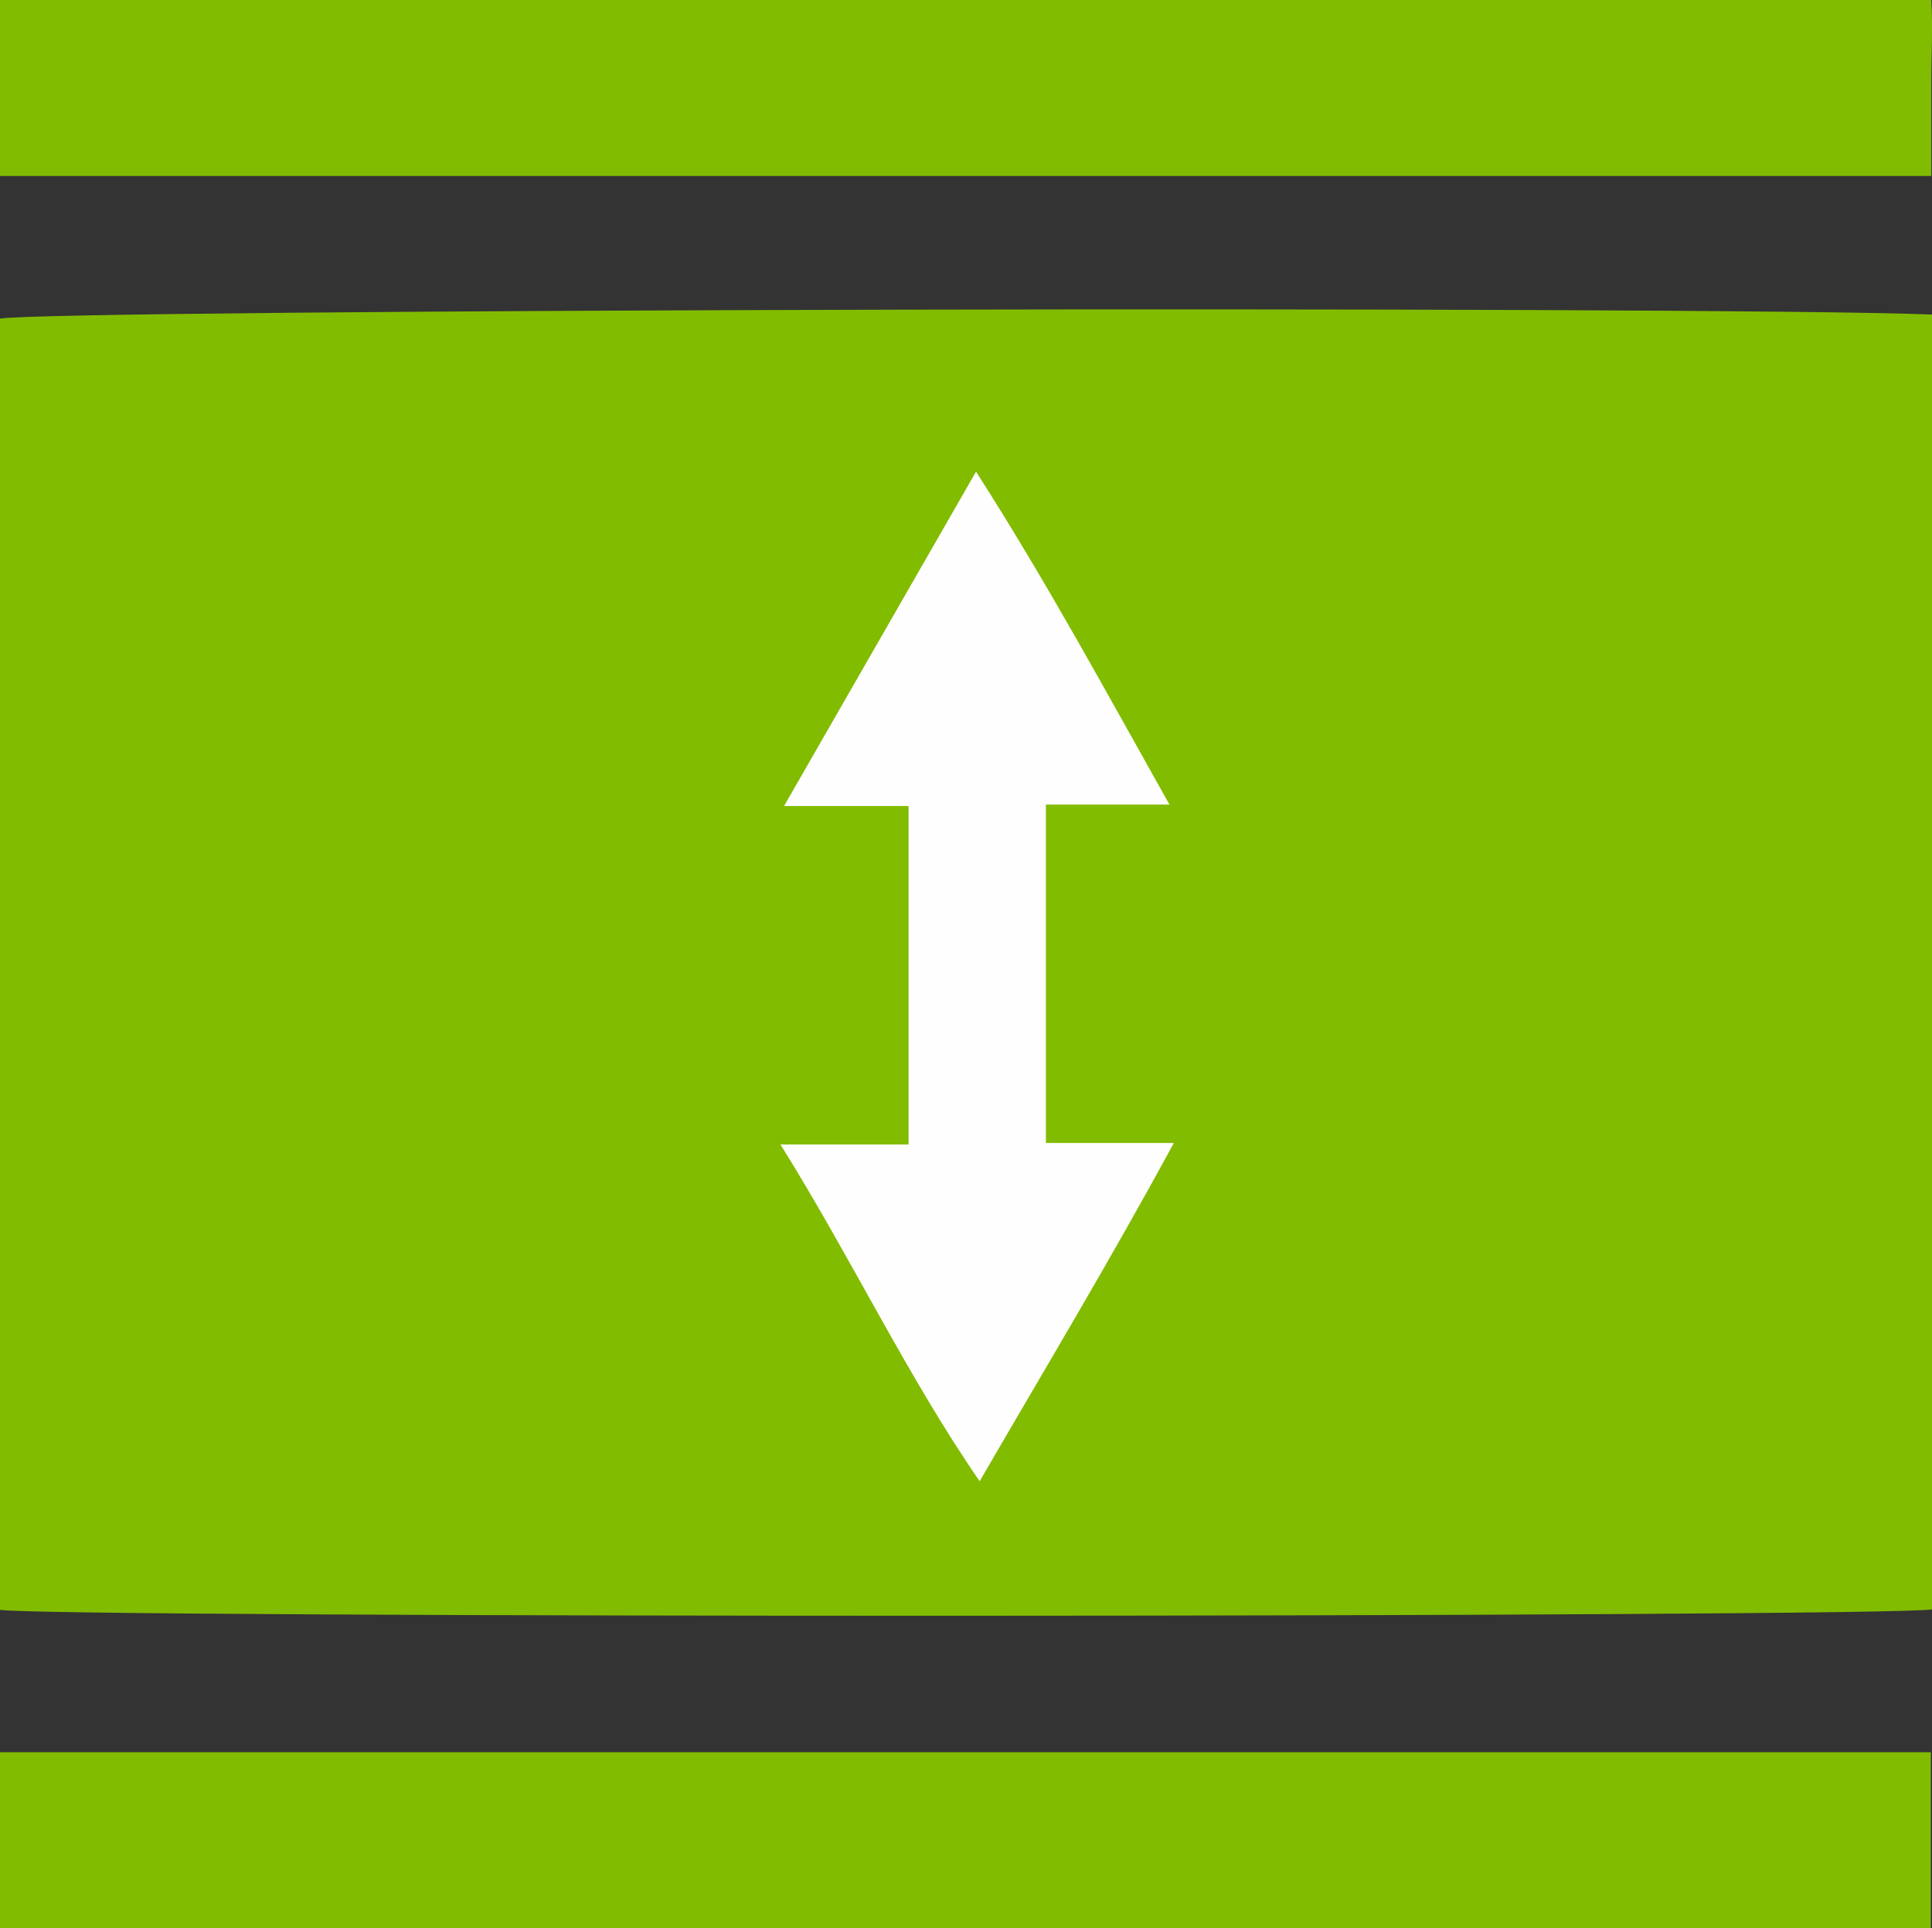
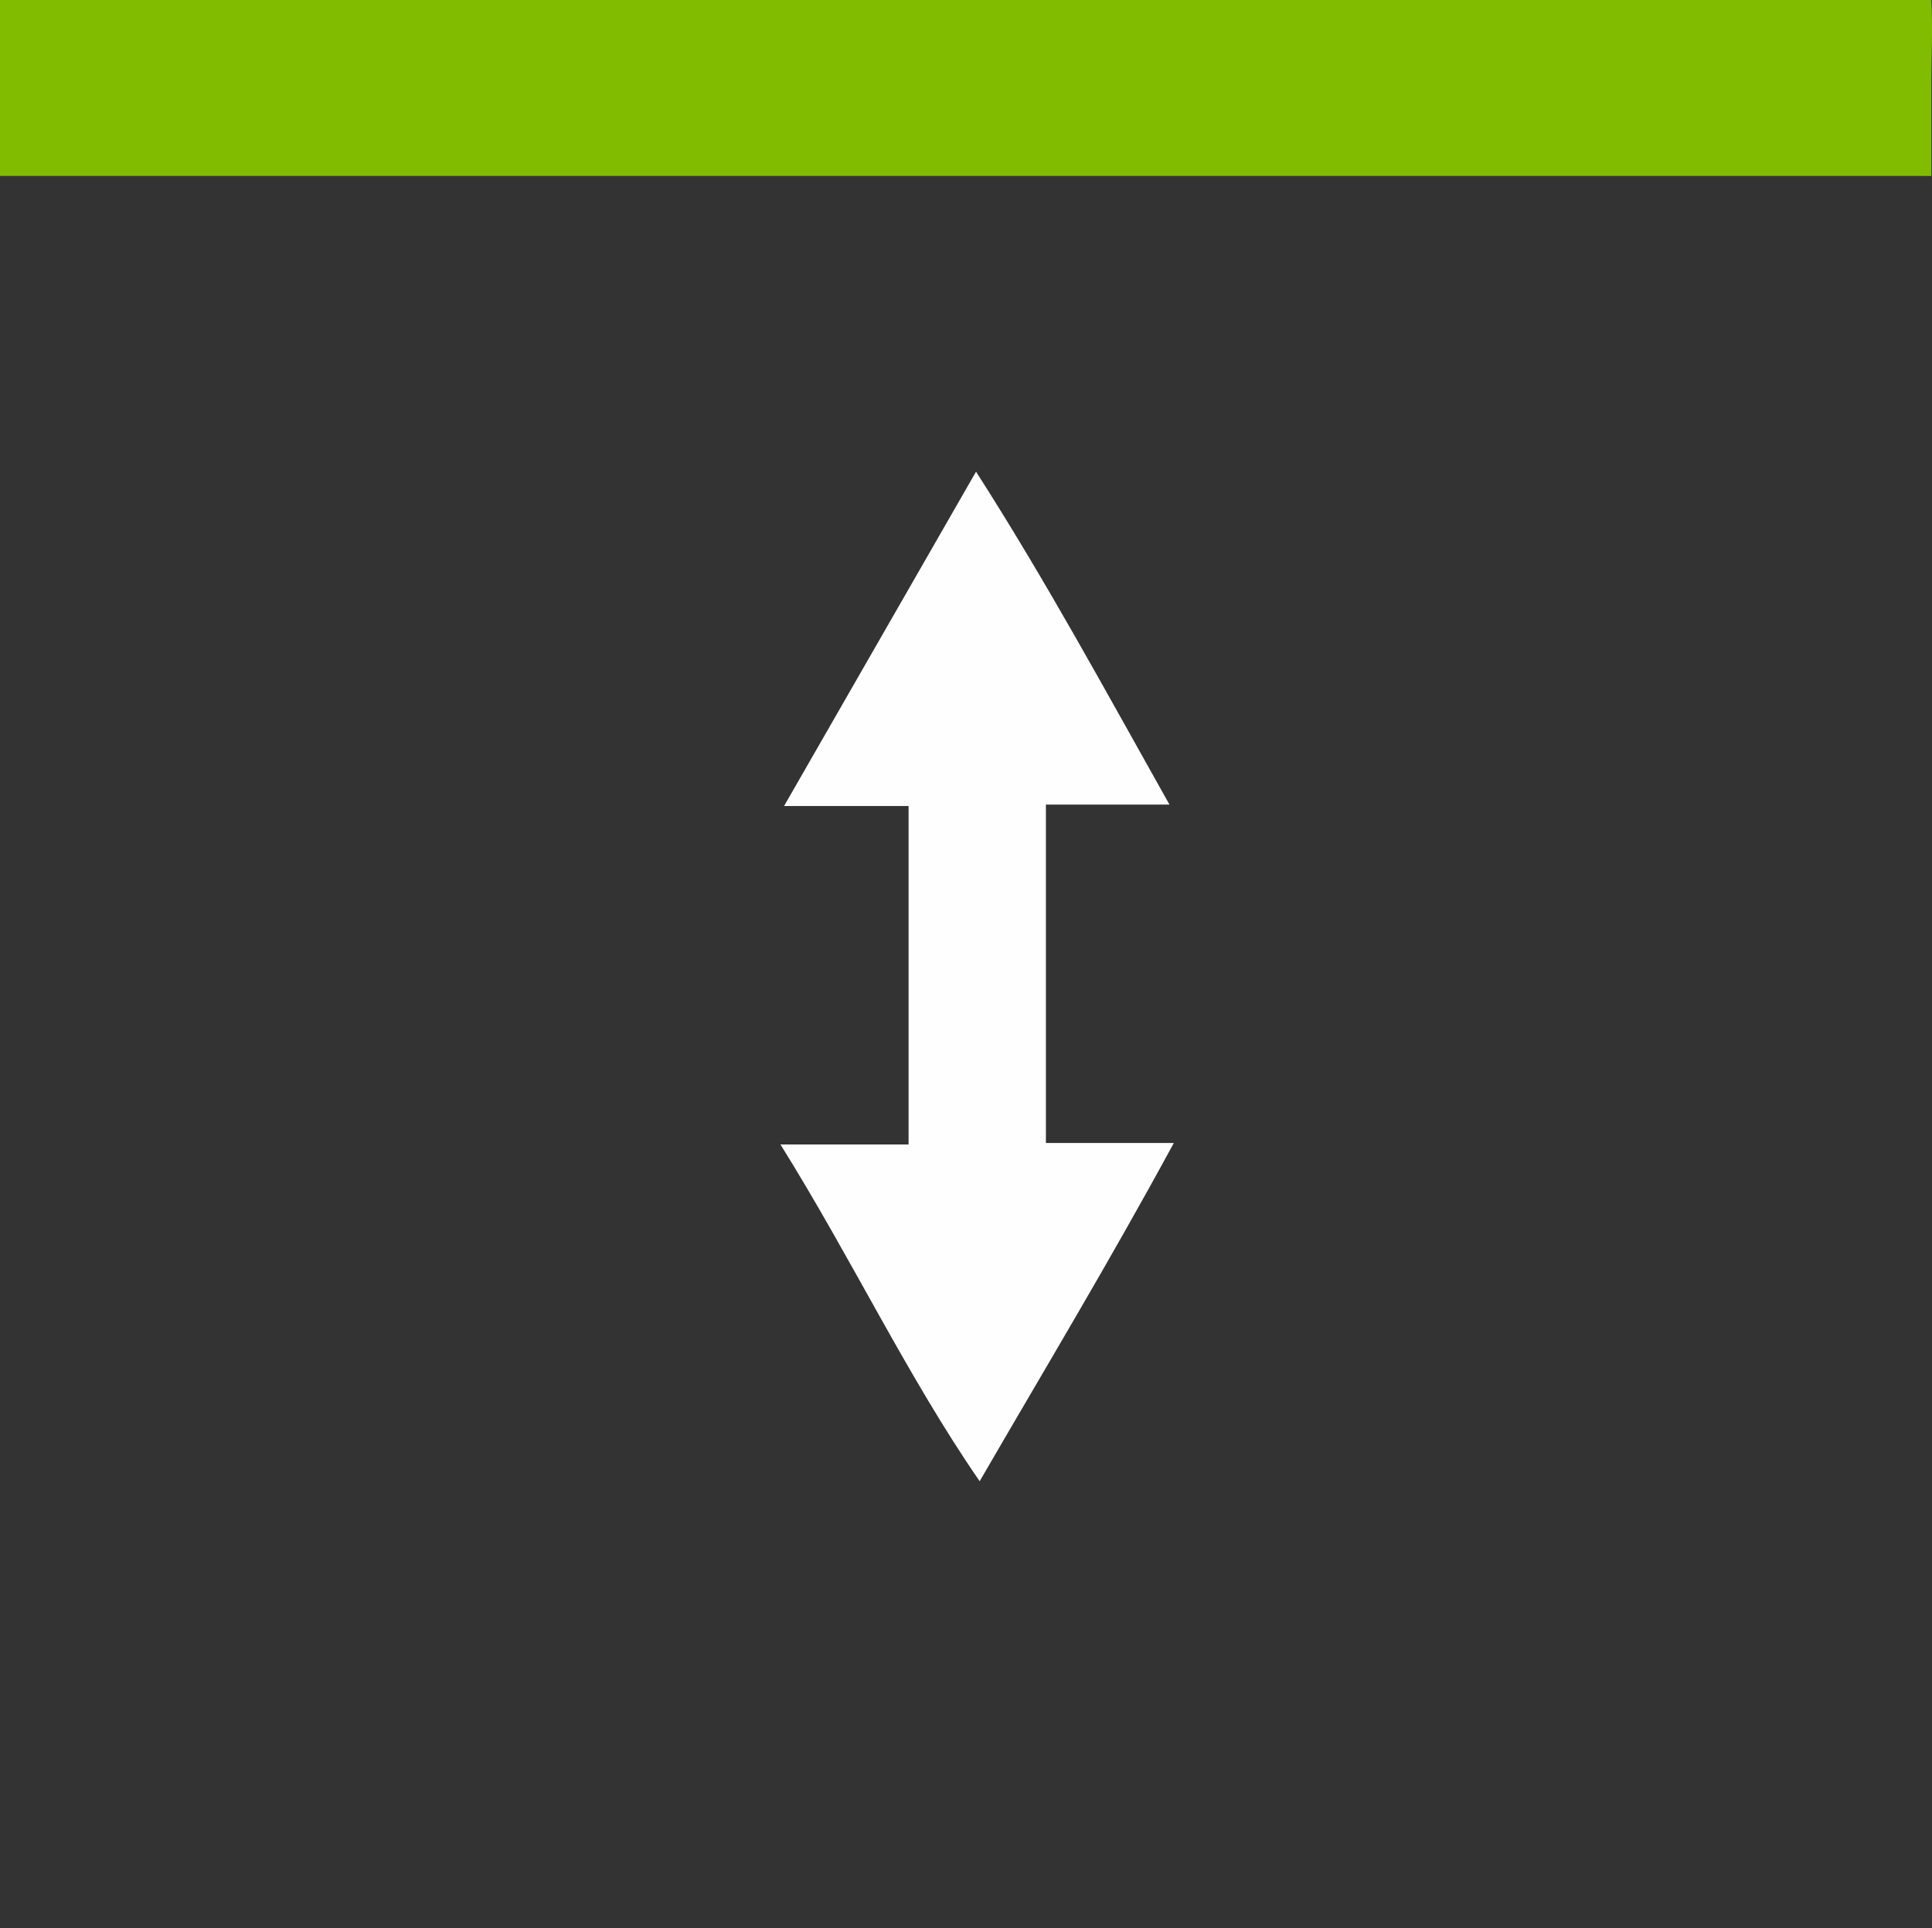
<svg xmlns="http://www.w3.org/2000/svg" viewBox="0 0 79.91 79.75">
  <rect x="0" y="0" width="79.91" height="79.75" fill="#333333" stroke="none" />
  <defs>
    <style>.cls-1{fill:#82bc00;}.cls-2{fill:#fefefe;}</style>
  </defs>
  <title>Asset 16</title>
  <g id="Layer_2" data-name="Layer 2">
    <g id="Layer_14" data-name="Layer 14">
      <g id="GEfOsU.tif">
-         <path class="cls-1" d="M0,66.59V13.18c2.07-.39,70.28-.54,79.91-.17V66.57C78.1,66.91,2,66.93,0,66.59Z" />
        <path class="cls-1" d="M0,7.28V0H79.88c.07,1.11,0,2.32,0,3.53s0,2.45,0,3.75Z" />
-         <path class="cls-1" d="M0,79.75V72.48H79.86v7.27Z" />
        <path class="cls-2" d="M40.52,61.27c-3-4.35-5.28-9.19-8.24-13.93h5.3v-14H32.43l7.94-13.83c2.94,4.59,5.39,9.13,8,13.77H43.26v14h5.29C45.91,52.15,43.21,56.63,40.52,61.27Z" />
      </g>
    </g>
  </g>
</svg>